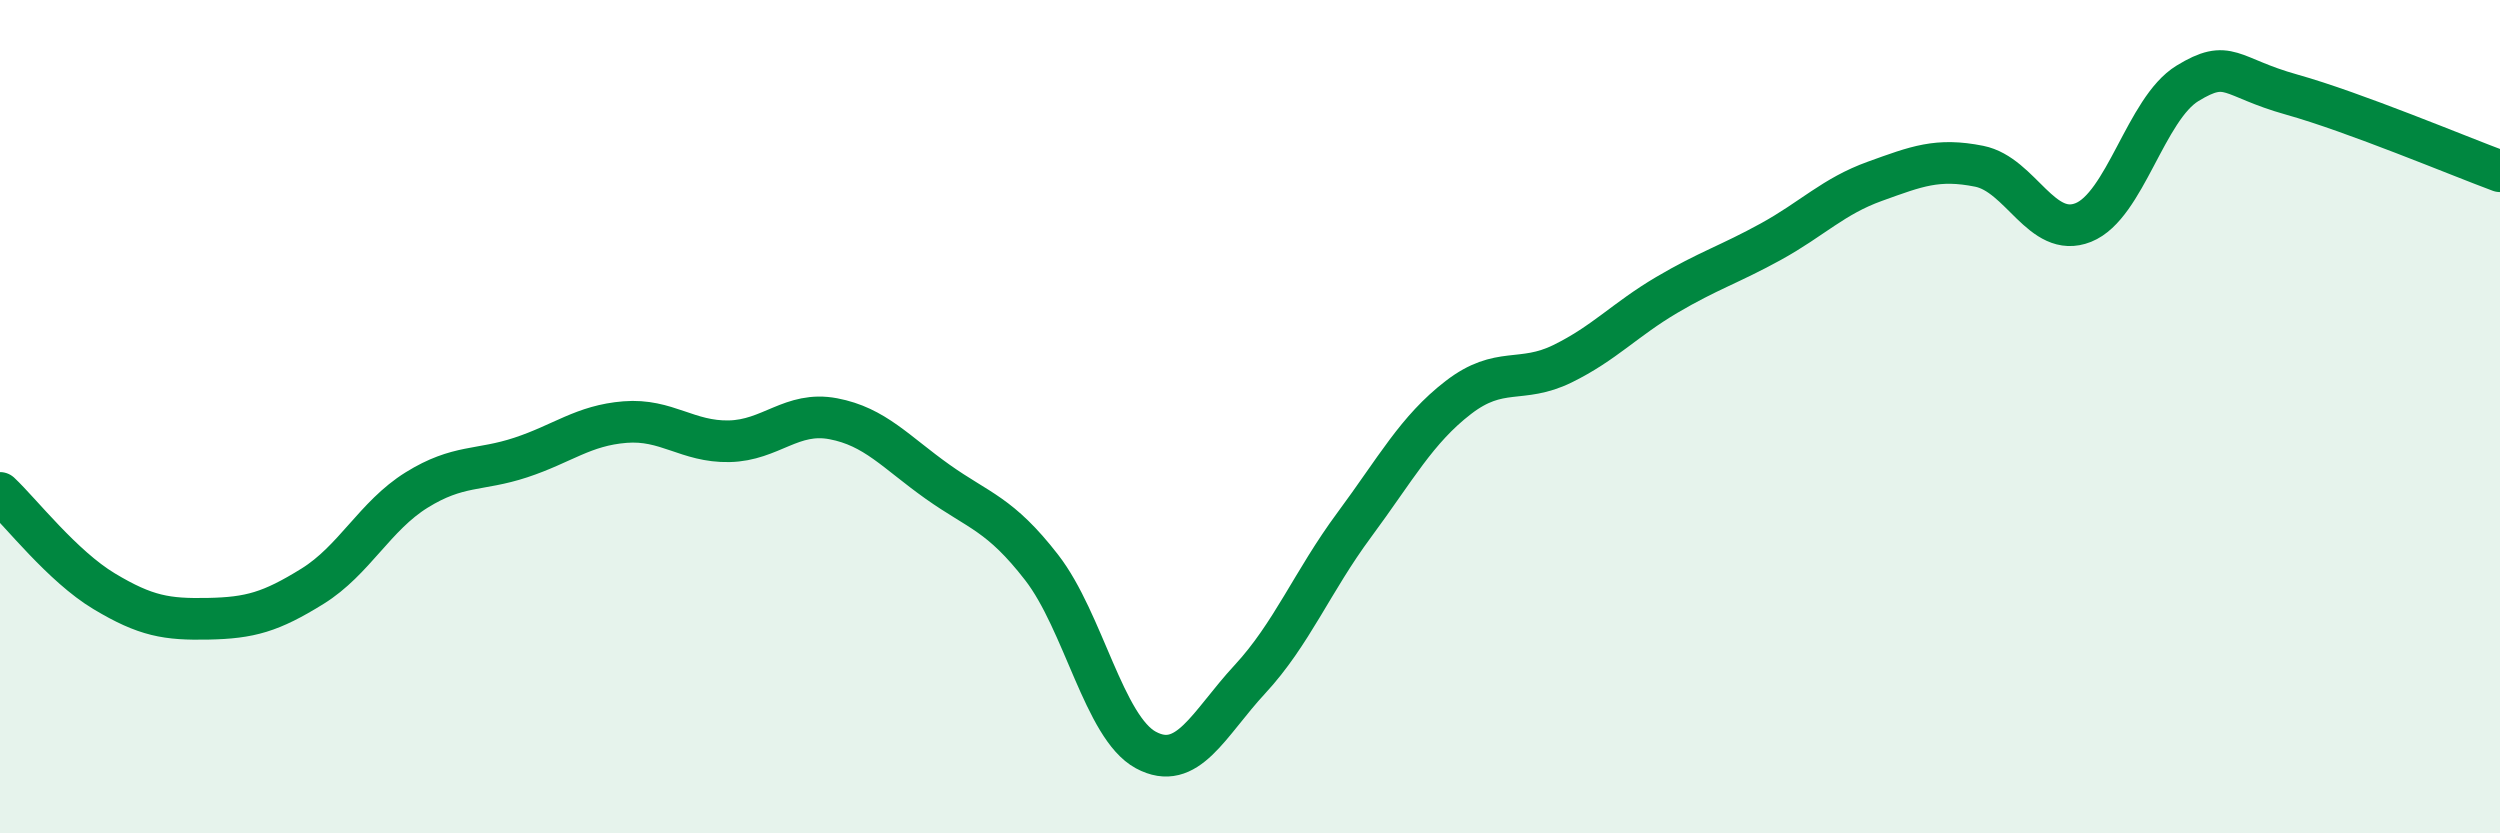
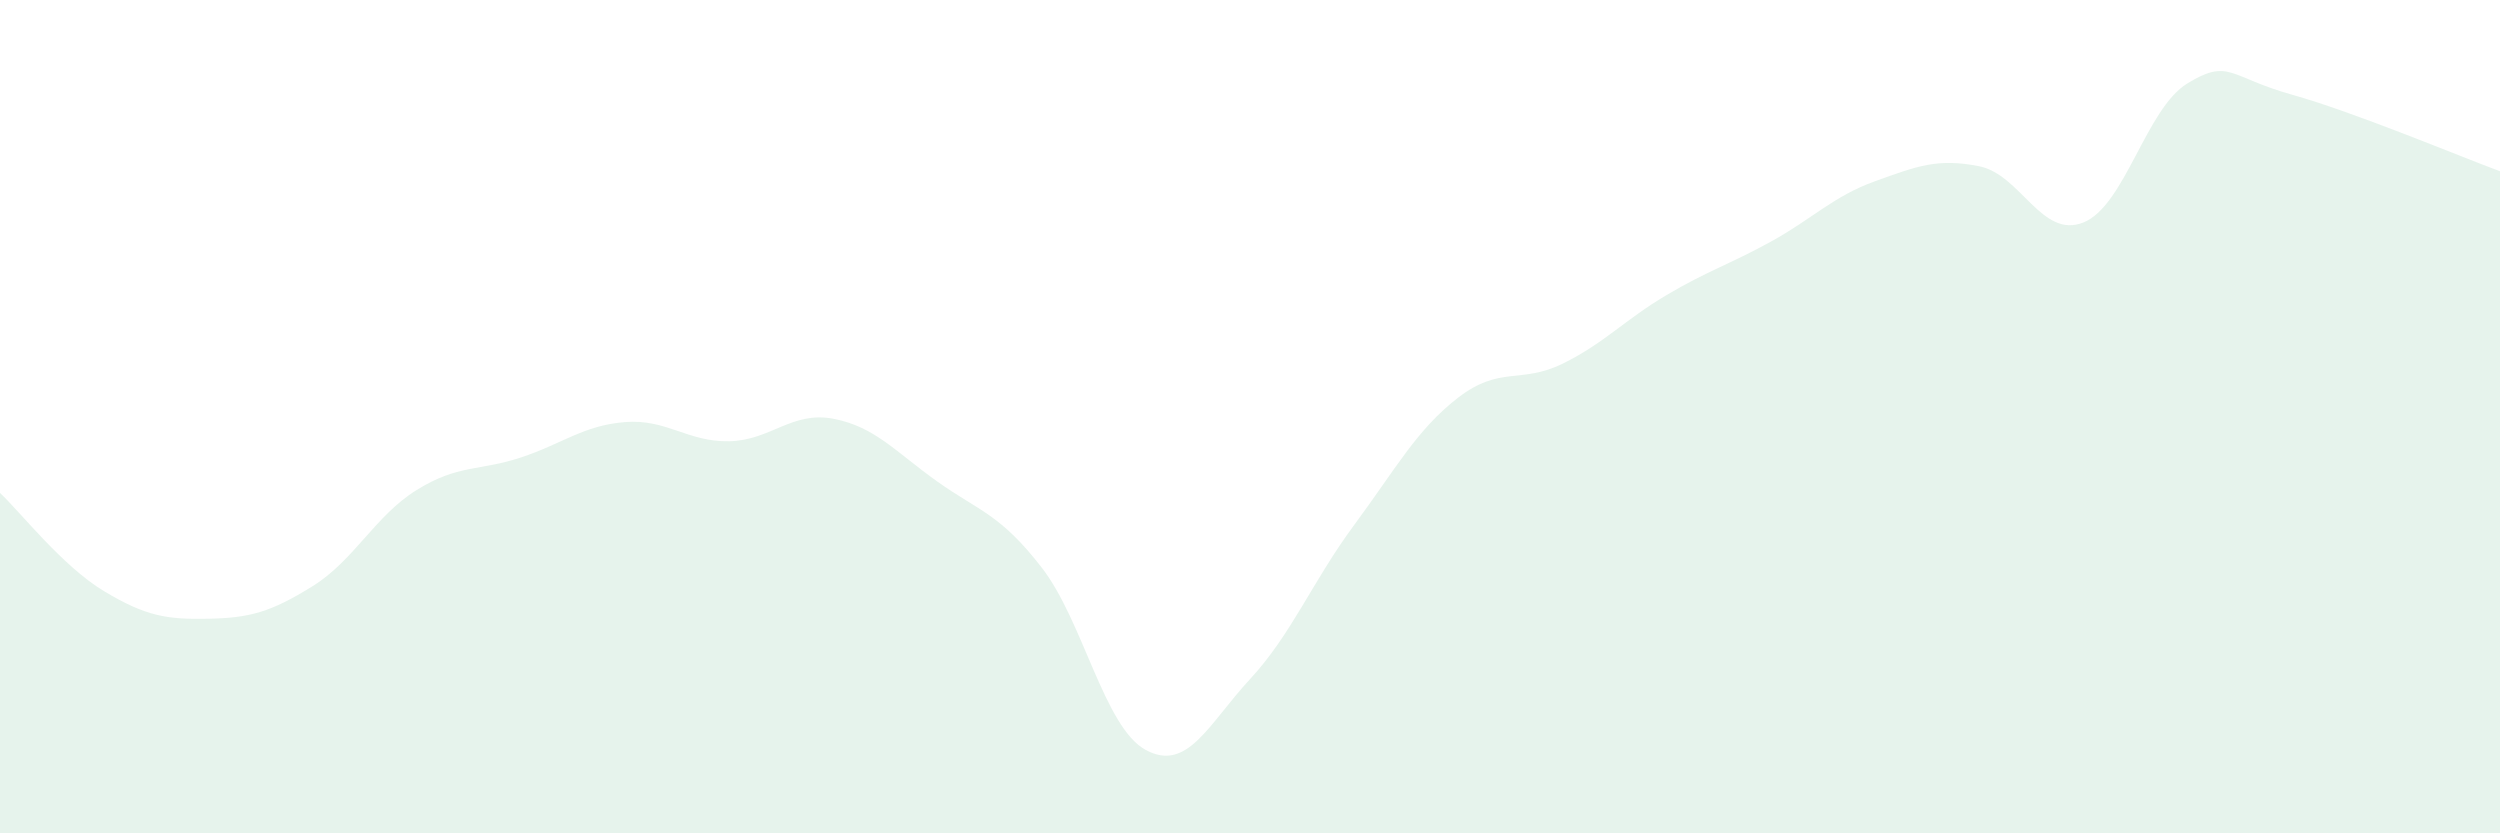
<svg xmlns="http://www.w3.org/2000/svg" width="60" height="20" viewBox="0 0 60 20">
  <path d="M 0,11.83 C 0.5,12.3 1.5,13.59 2.5,14.19 C 3.5,14.79 4,14.87 5,14.85 C 6,14.83 6.5,14.69 7.5,14.07 C 8.5,13.45 9,12.38 10,11.76 C 11,11.14 11.5,11.31 12.5,10.98 C 13.5,10.65 14,10.21 15,10.13 C 16,10.05 16.5,10.61 17.5,10.59 C 18.5,10.57 19,9.86 20,10.05 C 21,10.24 21.5,10.85 22.5,11.56 C 23.5,12.27 24,12.33 25,13.62 C 26,14.91 26.5,17.46 27.5,18 C 28.5,18.54 29,17.38 30,16.3 C 31,15.22 31.5,13.95 32.5,12.6 C 33.5,11.25 34,10.31 35,9.54 C 36,8.77 36.5,9.22 37.5,8.73 C 38.5,8.24 39,7.67 40,7.08 C 41,6.49 41.5,6.35 42.5,5.8 C 43.5,5.25 44,4.71 45,4.35 C 46,3.99 46.5,3.79 47.5,3.99 C 48.5,4.19 49,5.74 50,5.34 C 51,4.94 51.5,2.61 52.5,2 C 53.5,1.39 53.5,1.85 55,2.27 C 56.5,2.69 59,3.74 60,4.11L60 20L0 20Z" fill="#008740" opacity="0.1" stroke-linecap="round" stroke-linejoin="round" />
-   <path d="M 0,11.83 C 0.5,12.3 1.5,13.59 2.5,14.19 C 3.5,14.79 4,14.87 5,14.85 C 6,14.83 6.5,14.69 7.5,14.07 C 8.5,13.45 9,12.38 10,11.76 C 11,11.14 11.5,11.31 12.5,10.98 C 13.5,10.65 14,10.21 15,10.13 C 16,10.05 16.5,10.61 17.5,10.59 C 18.5,10.57 19,9.86 20,10.05 C 21,10.24 21.5,10.85 22.5,11.56 C 23.5,12.27 24,12.33 25,13.62 C 26,14.91 26.5,17.46 27.5,18 C 28.5,18.54 29,17.38 30,16.3 C 31,15.22 31.5,13.95 32.5,12.6 C 33.5,11.25 34,10.31 35,9.54 C 36,8.77 36.5,9.22 37.5,8.73 C 38.5,8.24 39,7.67 40,7.08 C 41,6.49 41.5,6.35 42.5,5.8 C 43.5,5.25 44,4.71 45,4.35 C 46,3.99 46.5,3.79 47.5,3.99 C 48.5,4.19 49,5.74 50,5.34 C 51,4.94 51.5,2.61 52.5,2 C 53.5,1.39 53.5,1.85 55,2.27 C 56.5,2.69 59,3.74 60,4.11" stroke="#008740" stroke-width="1" fill="none" stroke-linecap="round" stroke-linejoin="round" />
</svg>